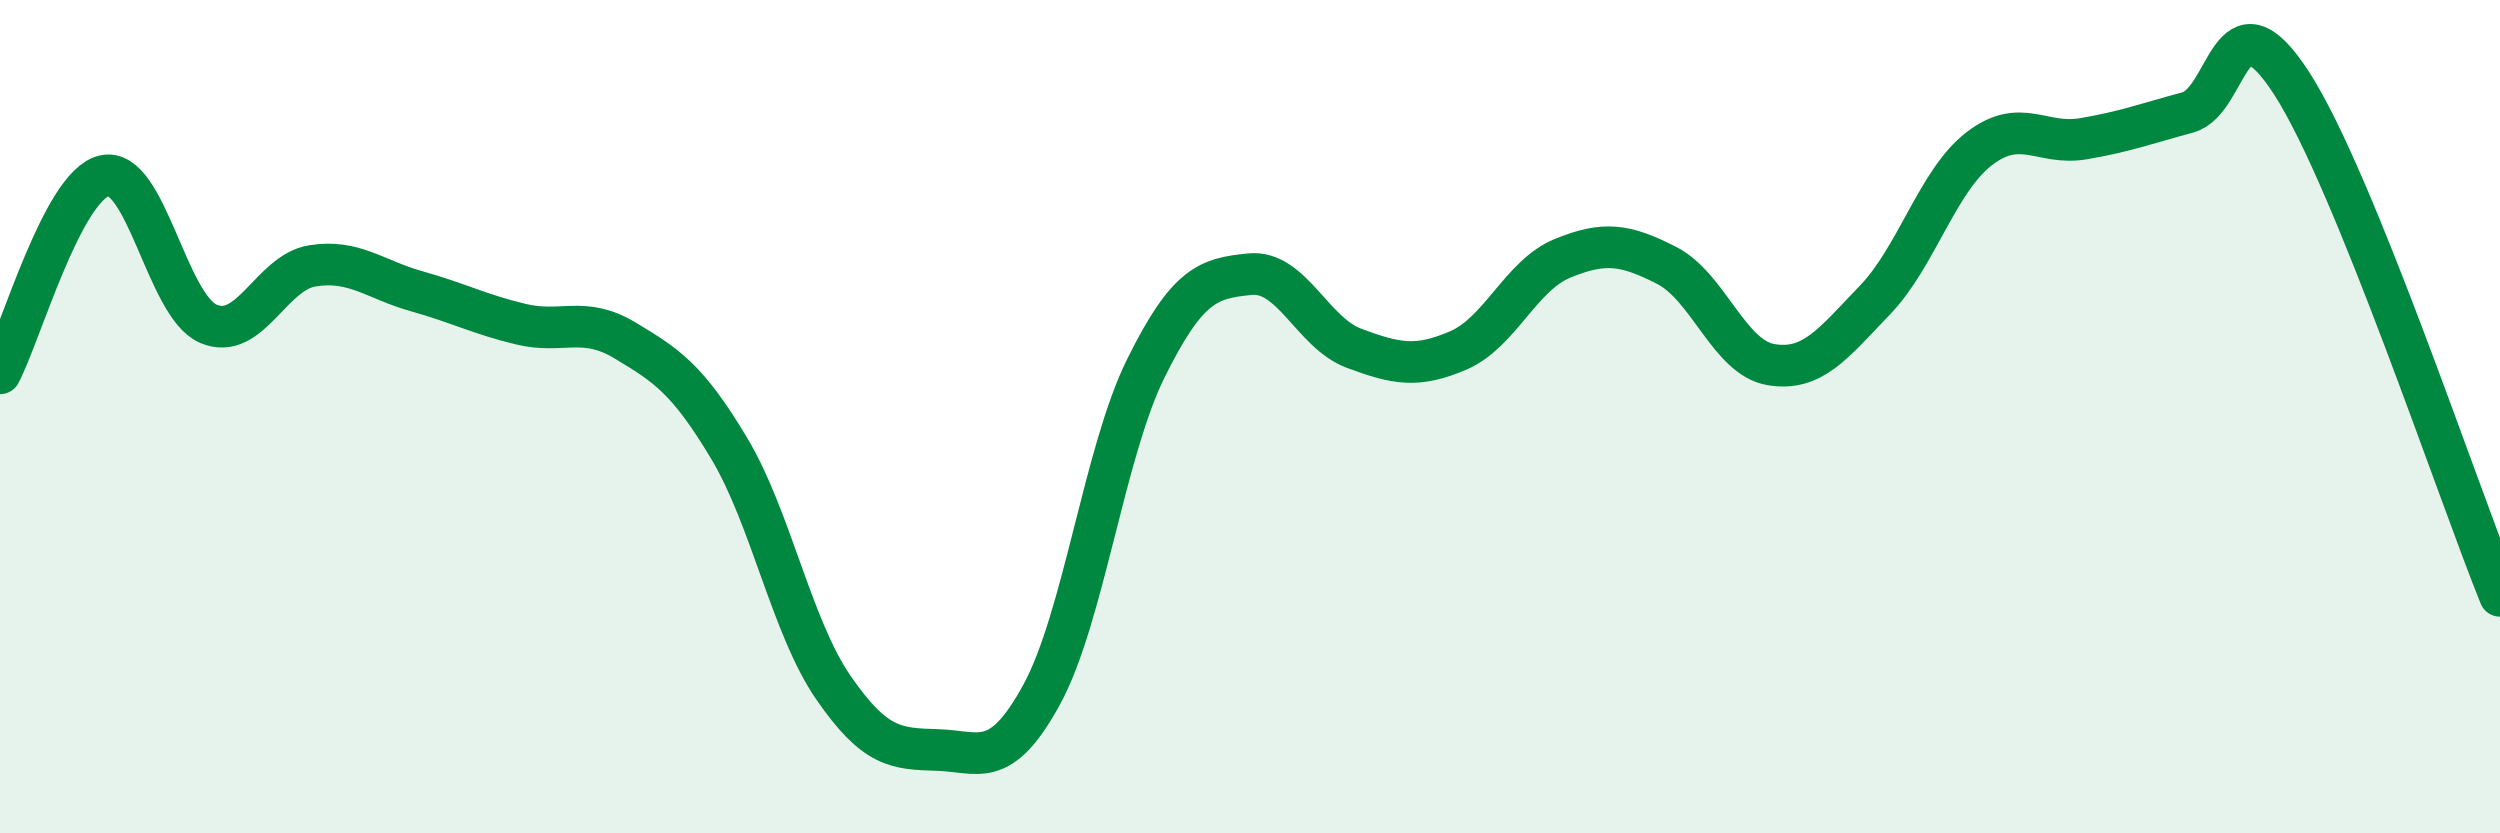
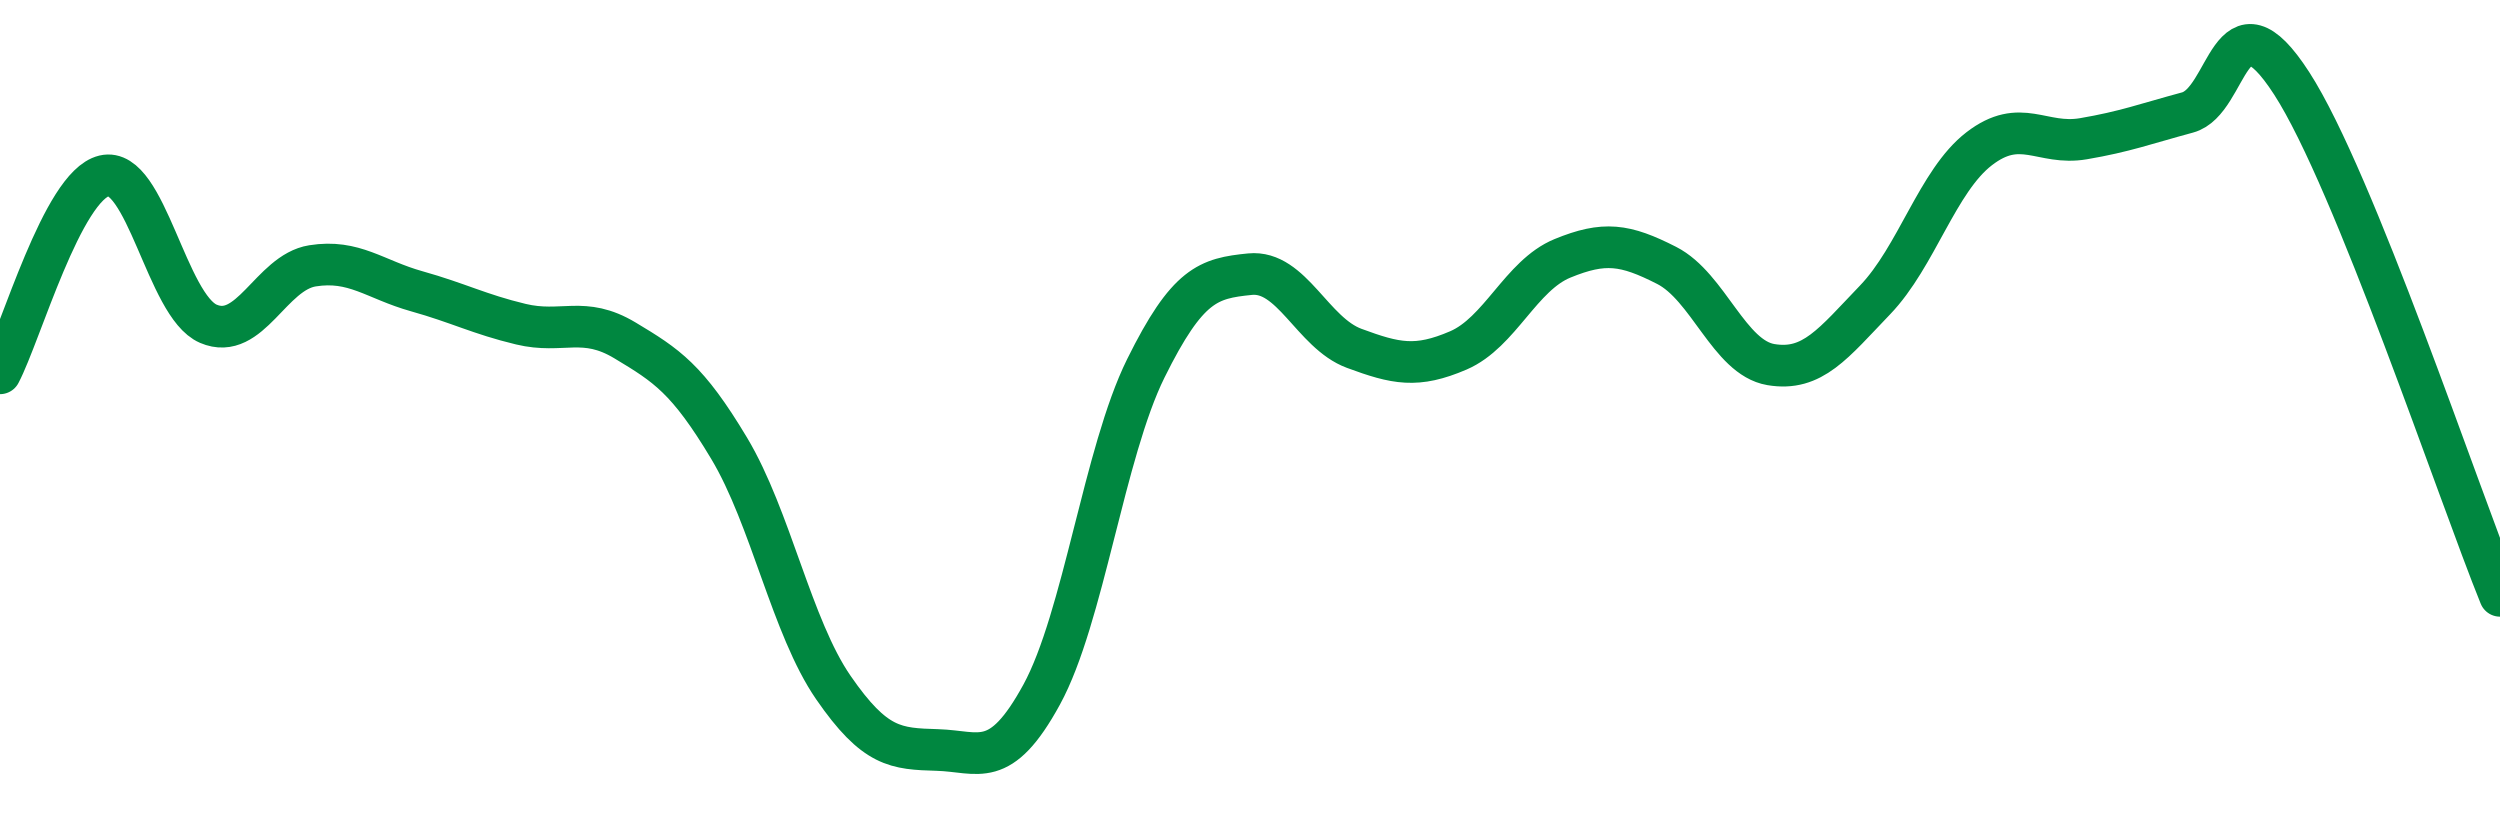
<svg xmlns="http://www.w3.org/2000/svg" width="60" height="20" viewBox="0 0 60 20">
-   <path d="M 0,8.96 C 0.5,8.01 1.5,4.46 2.5,4.22 C 3.5,3.98 4,7.34 5,7.77 C 6,8.2 6.5,6.54 7.5,6.38 C 8.5,6.22 9,6.71 10,6.99 C 11,7.27 11.5,7.54 12.5,7.78 C 13.5,8.02 14,7.57 15,8.17 C 16,8.77 16.5,9.09 17.5,10.76 C 18.5,12.43 19,15.05 20,16.5 C 21,17.95 21.5,17.97 22.5,18 C 23.5,18.03 24,18.5 25,16.67 C 26,14.84 26.5,10.86 27.5,8.84 C 28.5,6.82 29,6.68 30,6.58 C 31,6.48 31.5,7.99 32.5,8.36 C 33.5,8.73 34,8.84 35,8.41 C 36,7.98 36.5,6.61 37.5,6.2 C 38.5,5.79 39,5.86 40,6.37 C 41,6.88 41.5,8.58 42.5,8.75 C 43.5,8.92 44,8.24 45,7.2 C 46,6.16 46.5,4.34 47.5,3.57 C 48.5,2.8 49,3.5 50,3.33 C 51,3.16 51.5,2.97 52.5,2.7 C 53.5,2.43 53.5,-0.32 55,2 C 56.5,4.32 59,11.84 60,14.3L60 20L0 20Z" fill="#008740" opacity="0.1" stroke-linecap="round" stroke-linejoin="round" />
  <path d="M 0,8.96 C 0.5,8.01 1.5,4.46 2.5,4.22 C 3.5,3.98 4,7.34 5,7.77 C 6,8.2 6.5,6.54 7.5,6.38 C 8.5,6.22 9,6.71 10,6.99 C 11,7.27 11.5,7.54 12.5,7.78 C 13.5,8.02 14,7.57 15,8.17 C 16,8.77 16.5,9.09 17.5,10.76 C 18.5,12.43 19,15.05 20,16.5 C 21,17.95 21.5,17.97 22.5,18 C 23.5,18.03 24,18.5 25,16.67 C 26,14.84 26.5,10.86 27.5,8.84 C 28.5,6.82 29,6.68 30,6.58 C 31,6.48 31.5,7.99 32.5,8.36 C 33.5,8.73 34,8.84 35,8.41 C 36,7.98 36.5,6.61 37.5,6.2 C 38.5,5.79 39,5.86 40,6.37 C 41,6.88 41.5,8.58 42.5,8.75 C 43.5,8.92 44,8.24 45,7.2 C 46,6.16 46.5,4.34 47.5,3.57 C 48.5,2.8 49,3.5 50,3.33 C 51,3.16 51.5,2.97 52.5,2.7 C 53.5,2.43 53.5,-0.32 55,2 C 56.5,4.32 59,11.84 60,14.3" stroke="#008740" stroke-width="1" fill="none" stroke-linecap="round" stroke-linejoin="round" />
</svg>